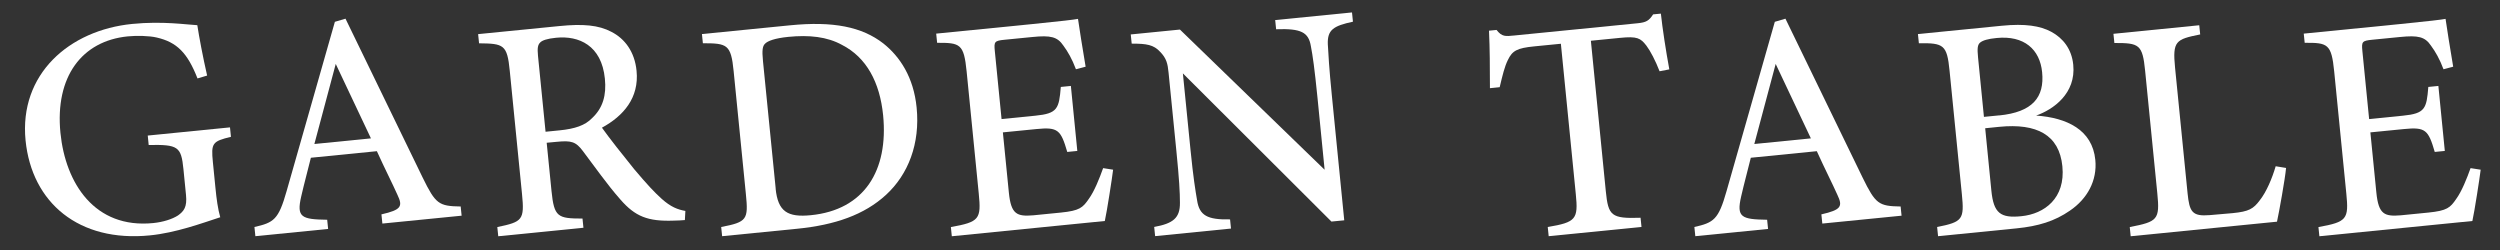
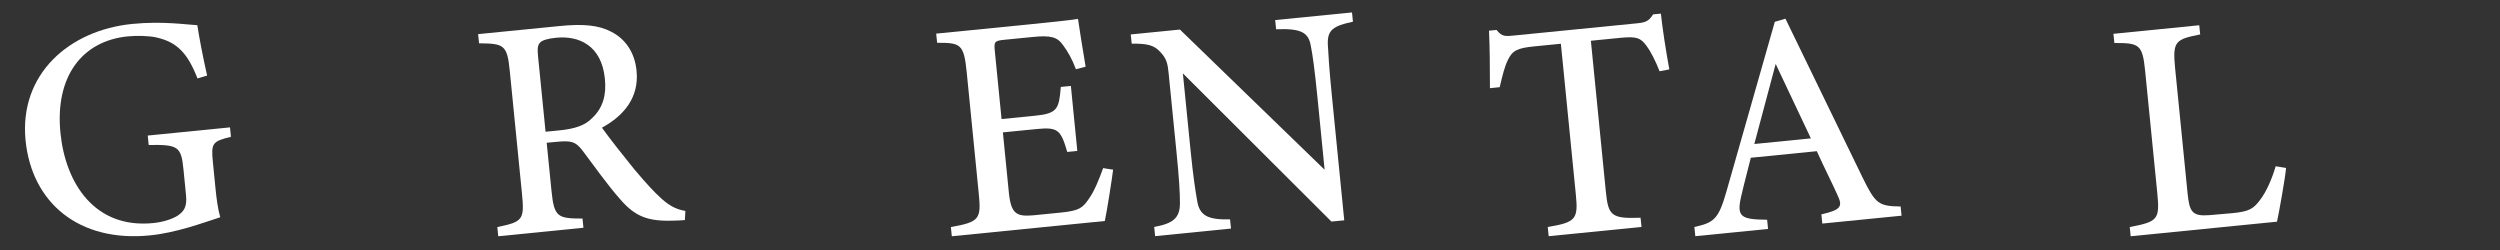
<svg xmlns="http://www.w3.org/2000/svg" width="400" height="40" viewBox="0 0 400 40" fill="none">
  <rect x="0" y="0" width="400" height="40" fill="#333333" stroke="none" />
  <path d="M36.96 21.89C33.96 22.61 33.76 22.91 34.06 25.93L34.47 30.05C34.64 31.8 34.86 33.45 35.24 34.76C32.32 35.71 28.14 37.25 23.99 37.66C12.62 38.8 5.09 32.44 4.09 22.47C3.04 11.85 11.08 4.83 21.15 3.83C26.04 3.34 29.98 3.96 31.57 4.03C31.86 5.92 32.45 9.07 33.14 12.09L31.6 12.55C29.99 8.44 28.29 6.74 25.06 6C23.88 5.72 21.85 5.68 20.44 5.82C13.11 6.55 8.78 12.26 9.67 21.26C10.47 29.32 15.14 36.63 24.52 35.69C26.09 35.53 27.55 35.07 28.48 34.47C29.41 33.8 29.96 33.14 29.76 31.19L29.35 27.06C28.99 23.45 28.5 23.11 23.79 23.2L23.64 21.69L36.8 20.38L36.95 21.89H36.96Z" fill="white" />
-   <path d="M61.18 35.77L61.03 34.3C64.21 33.57 64.48 33.03 63.59 31.17C62.79 29.37 61.58 27.02 60.3 24.19L49.74 25.24C49.2 27.43 48.65 29.43 48.19 31.45C47.42 34.78 48.25 35.1 52.35 35.16L52.5 36.63L40.86 37.79L40.71 36.32C43.81 35.61 44.56 35.16 45.86 30.57L53.58 3.49L55.28 2.99C59.27 11.21 63.62 20.18 67.63 28.42C69.7 32.64 70.19 32.98 73.71 33.04L73.86 34.51L61.18 35.77ZM53.72 10.23C52.57 14.54 51.36 19.01 50.3 23.04L59.35 22.14L53.72 10.23Z" fill="white" />
  <path d="M109.58 35.21C109 35.27 108.44 35.28 107.79 35.3C103.65 35.45 101.62 34.63 99.27 31.93C97.15 29.54 95.11 26.6 93.24 24.14C92.14 22.69 91.45 22.45 89.08 22.69L87.47 22.84L88.24 30.55C88.66 34.74 89.22 34.96 93.2 34.97L93.35 36.44L79.72 37.8L79.57 36.33C83.59 35.49 83.94 35.22 83.52 31.02L81.56 11.31C81.15 7.13 80.58 6.97 76.65 6.93L76.5 5.46L89.5 4.17C93.28 3.79 95.78 4.01 97.82 5.09C99.98 6.19 101.55 8.29 101.85 11.33C102.28 15.64 99.77 18.54 96.31 20.43C97.33 21.88 99.77 24.98 101.48 27.08C103.57 29.55 104.66 30.72 105.89 31.83C107.34 33.12 108.43 33.53 109.66 33.75L109.58 35.22V35.21ZM89.5 20.86C92.01 20.61 93.61 20.06 94.72 18.91C96.46 17.29 97.05 15.24 96.78 12.58C96.25 7.26 92.62 5.67 88.97 6.04C87.54 6.18 86.75 6.46 86.44 6.79C86.04 7.17 85.96 7.7 86.08 8.94L87.29 21.08L89.49 20.86H89.5Z" fill="white" />
-   <path d="M126.41 4.05C133.31 3.36 137.92 4.3 141.32 6.94C144.01 9.07 146.18 12.38 146.66 17.2C147.24 23 145.31 27.91 141.77 31.17C138.29 34.37 133.59 36 127.55 36.6L115.54 37.79L115.39 36.32C119.54 35.52 119.75 35.13 119.34 31.04L117.38 11.36C116.96 7.1 116.34 6.92 112.46 6.92L112.31 5.45L126.4 4.05H126.41ZM124.1 30.18C124.47 33.88 126.04 34.8 129.75 34.43C138.3 33.58 142.17 27.27 141.3 18.44C140.77 13.14 138.62 9.19 134.75 7.2C132.34 5.86 129.45 5.57 126.12 5.9C123.95 6.12 122.85 6.55 122.43 6.97C122.02 7.34 121.89 7.96 122.08 9.81L124.11 30.17L124.1 30.18Z" fill="white" />
  <path d="M178.1 27.14C177.94 28.47 177.11 33.84 176.77 35.36L152.29 37.8L152.14 36.33C156.71 35.51 157.01 35.06 156.6 30.96L154.66 11.42C154.22 7.03 153.64 6.83 149.94 6.85L149.79 5.38L165.19 3.85C169.97 3.37 171.87 3.14 172.48 3.02C172.65 4.2 173.23 7.97 173.7 10.67L172.15 11.08C171.53 9.43 170.85 8.26 170.15 7.31C169.18 5.87 168.1 5.63 165.19 5.92L160.73 6.36C159.12 6.52 159.02 6.67 159.17 8.16L160.25 19.05L165.66 18.51C169.22 18.16 169.44 17.38 169.73 13.91L171.34 13.75L172.37 24.15L170.76 24.31C169.73 20.78 169.28 20.3 165.82 20.65L160.46 21.18L161.42 30.84C161.77 34.31 162.72 34.66 165.32 34.45L169.75 34.01C172.74 33.71 173.24 33.23 174.21 31.82C175.1 30.6 175.93 28.5 176.5 26.9L178.1 27.15V27.14Z" fill="white" />
  <path d="M216.47 3.47C213.35 4.14 212.37 4.77 212.45 7.06C212.55 8.72 212.64 10.75 213.1 15.32L215.08 35.25L213.03 35.45L189.26 11.74L190.48 23.96C190.92 28.41 191.28 30.58 191.53 32.02C191.89 34.48 193.18 35.18 196.81 35.1L196.96 36.57L184.82 37.78L184.67 36.31C187.69 35.76 188.81 34.89 188.79 32.45C188.79 30.81 188.67 28.64 188.22 24.15L186.97 11.62C186.83 10.18 186.64 9.34 185.63 8.3C184.57 7.15 183.47 6.98 181.07 6.98L180.92 5.51L188.79 4.73L211.94 27.16L210.79 15.55C210.33 10.98 210.04 8.93 209.74 7.39C209.37 5.18 208.21 4.53 204.18 4.68L204.03 3.21L216.32 1.99L216.47 3.46V3.47Z" fill="white" />
  <path d="M265.53 11.4C264.89 9.73 264.04 8.11 263.42 7.3C262.48 6.09 261.96 5.78 259.19 6.06L254.54 6.52L256.93 30.6C257.32 34.53 257.79 35 262.49 34.84L262.64 36.31L247.79 37.79L247.64 36.32C252.17 35.56 252.53 35.06 252.13 31.08L249.74 7L245.48 7.42C242.74 7.69 241.97 8.1 241.25 9.62C240.73 10.67 240.41 12.01 239.95 13.95L238.39 14.11C238.39 10.94 238.37 7.64 238.24 4.91L239.45 4.79C240.31 5.9 240.87 5.82 242.28 5.68L262.02 3.72C263.4 3.58 263.83 3.32 264.5 2.3L265.74 2.18C265.98 4.47 266.55 8.18 267.09 11.1L265.54 11.4H265.53Z" fill="white" />
  <path d="M291.57 35.77L291.42 34.3C294.6 33.57 294.87 33.03 293.98 31.17C293.18 29.37 291.97 27.02 290.69 24.19L280.13 25.24C279.59 27.43 279.04 29.43 278.58 31.45C277.81 34.78 278.64 35.1 282.74 35.16L282.89 36.63L271.25 37.79L271.1 36.32C274.2 35.61 274.95 35.16 276.25 30.57L283.97 3.49L285.67 2.99C289.66 11.21 294.01 20.18 298.02 28.42C300.09 32.64 300.58 32.98 304.1 33.04L304.25 34.51L291.57 35.77ZM284.11 10.23C282.96 14.54 281.75 19.01 280.69 23.04L289.74 22.14L284.11 10.23Z" fill="white" />
-   <path d="M325.76 18.49C330.7 18.83 334.78 20.77 335.25 25.58C335.58 28.91 333.95 31.82 331.19 33.7C328.75 35.39 326.14 36.19 322.63 36.54L310.09 37.79L309.94 36.32C314.06 35.51 314.29 35.07 313.9 31.09L311.93 11.32C311.52 7.18 311 6.86 307.02 6.92L306.87 5.45L320.28 4.12C324.02 3.75 326.43 4.13 328.21 5.09C330.09 6.11 331.47 7.84 331.72 10.36C332.18 14.94 328.55 17.52 325.76 18.5V18.49ZM319.87 18.47C325.21 17.94 327.14 15.56 326.74 11.55C326.38 7.91 323.87 5.64 319.46 6.08C318.1 6.21 317.25 6.45 316.8 6.83C316.41 7.18 316.34 7.72 316.49 9.21L317.43 18.7L319.86 18.46L319.87 18.47ZM318.62 30.52C318.98 34.1 320.06 34.94 323.44 34.59C327.11 34.22 330.49 31.72 329.98 26.6C329.48 21.57 325.88 19.7 319.9 20.29L317.63 20.52L318.62 30.52Z" fill="white" />
  <path d="M365.77 26.89C365.62 28.57 364.66 33.91 364.32 35.47L340.91 37.8L340.76 36.33C345.22 35.46 345.59 35.16 345.17 30.93L343.22 11.32C342.8 7.1 342.27 6.87 338.3 6.88L338.15 5.41L351.88 4.04L352.03 5.51C348.11 6.29 347.59 6.57 348.01 10.83L350.01 30.91C350.31 33.89 350.73 34.65 353.55 34.42C353.61 34.42 356.96 34.13 357.24 34.1C359.83 33.84 360.54 33.42 361.57 32.04C362.64 30.68 363.53 28.56 364.11 26.6L365.76 26.87L365.77 26.89Z" fill="white" />
-   <path d="M396.91 27.14C396.75 28.47 395.92 33.84 395.58 35.36L371.1 37.8L370.95 36.33C375.52 35.51 375.82 35.06 375.41 30.96L373.47 11.42C373.03 7.03 372.45 6.82 368.75 6.85L368.6 5.38L384 3.85C388.78 3.37 390.68 3.14 391.29 3.02C391.46 4.2 392.04 7.97 392.51 10.67L390.96 11.08C390.34 9.43 389.66 8.26 388.96 7.31C387.99 5.87 386.91 5.63 384 5.92L379.54 6.36C377.94 6.52 377.83 6.67 377.98 8.16L379.06 19.05L384.47 18.51C388.03 18.16 388.25 17.38 388.53 13.91L390.14 13.75L391.17 24.15L389.56 24.31C388.53 20.78 388.08 20.3 384.62 20.65L379.26 21.18L380.22 30.84C380.57 34.31 381.52 34.66 384.12 34.45L388.55 34.01C391.54 33.71 392.04 33.23 393 31.82C393.89 30.6 394.72 28.5 395.29 26.9L396.89 27.15L396.91 27.14Z" fill="white" />
</svg>